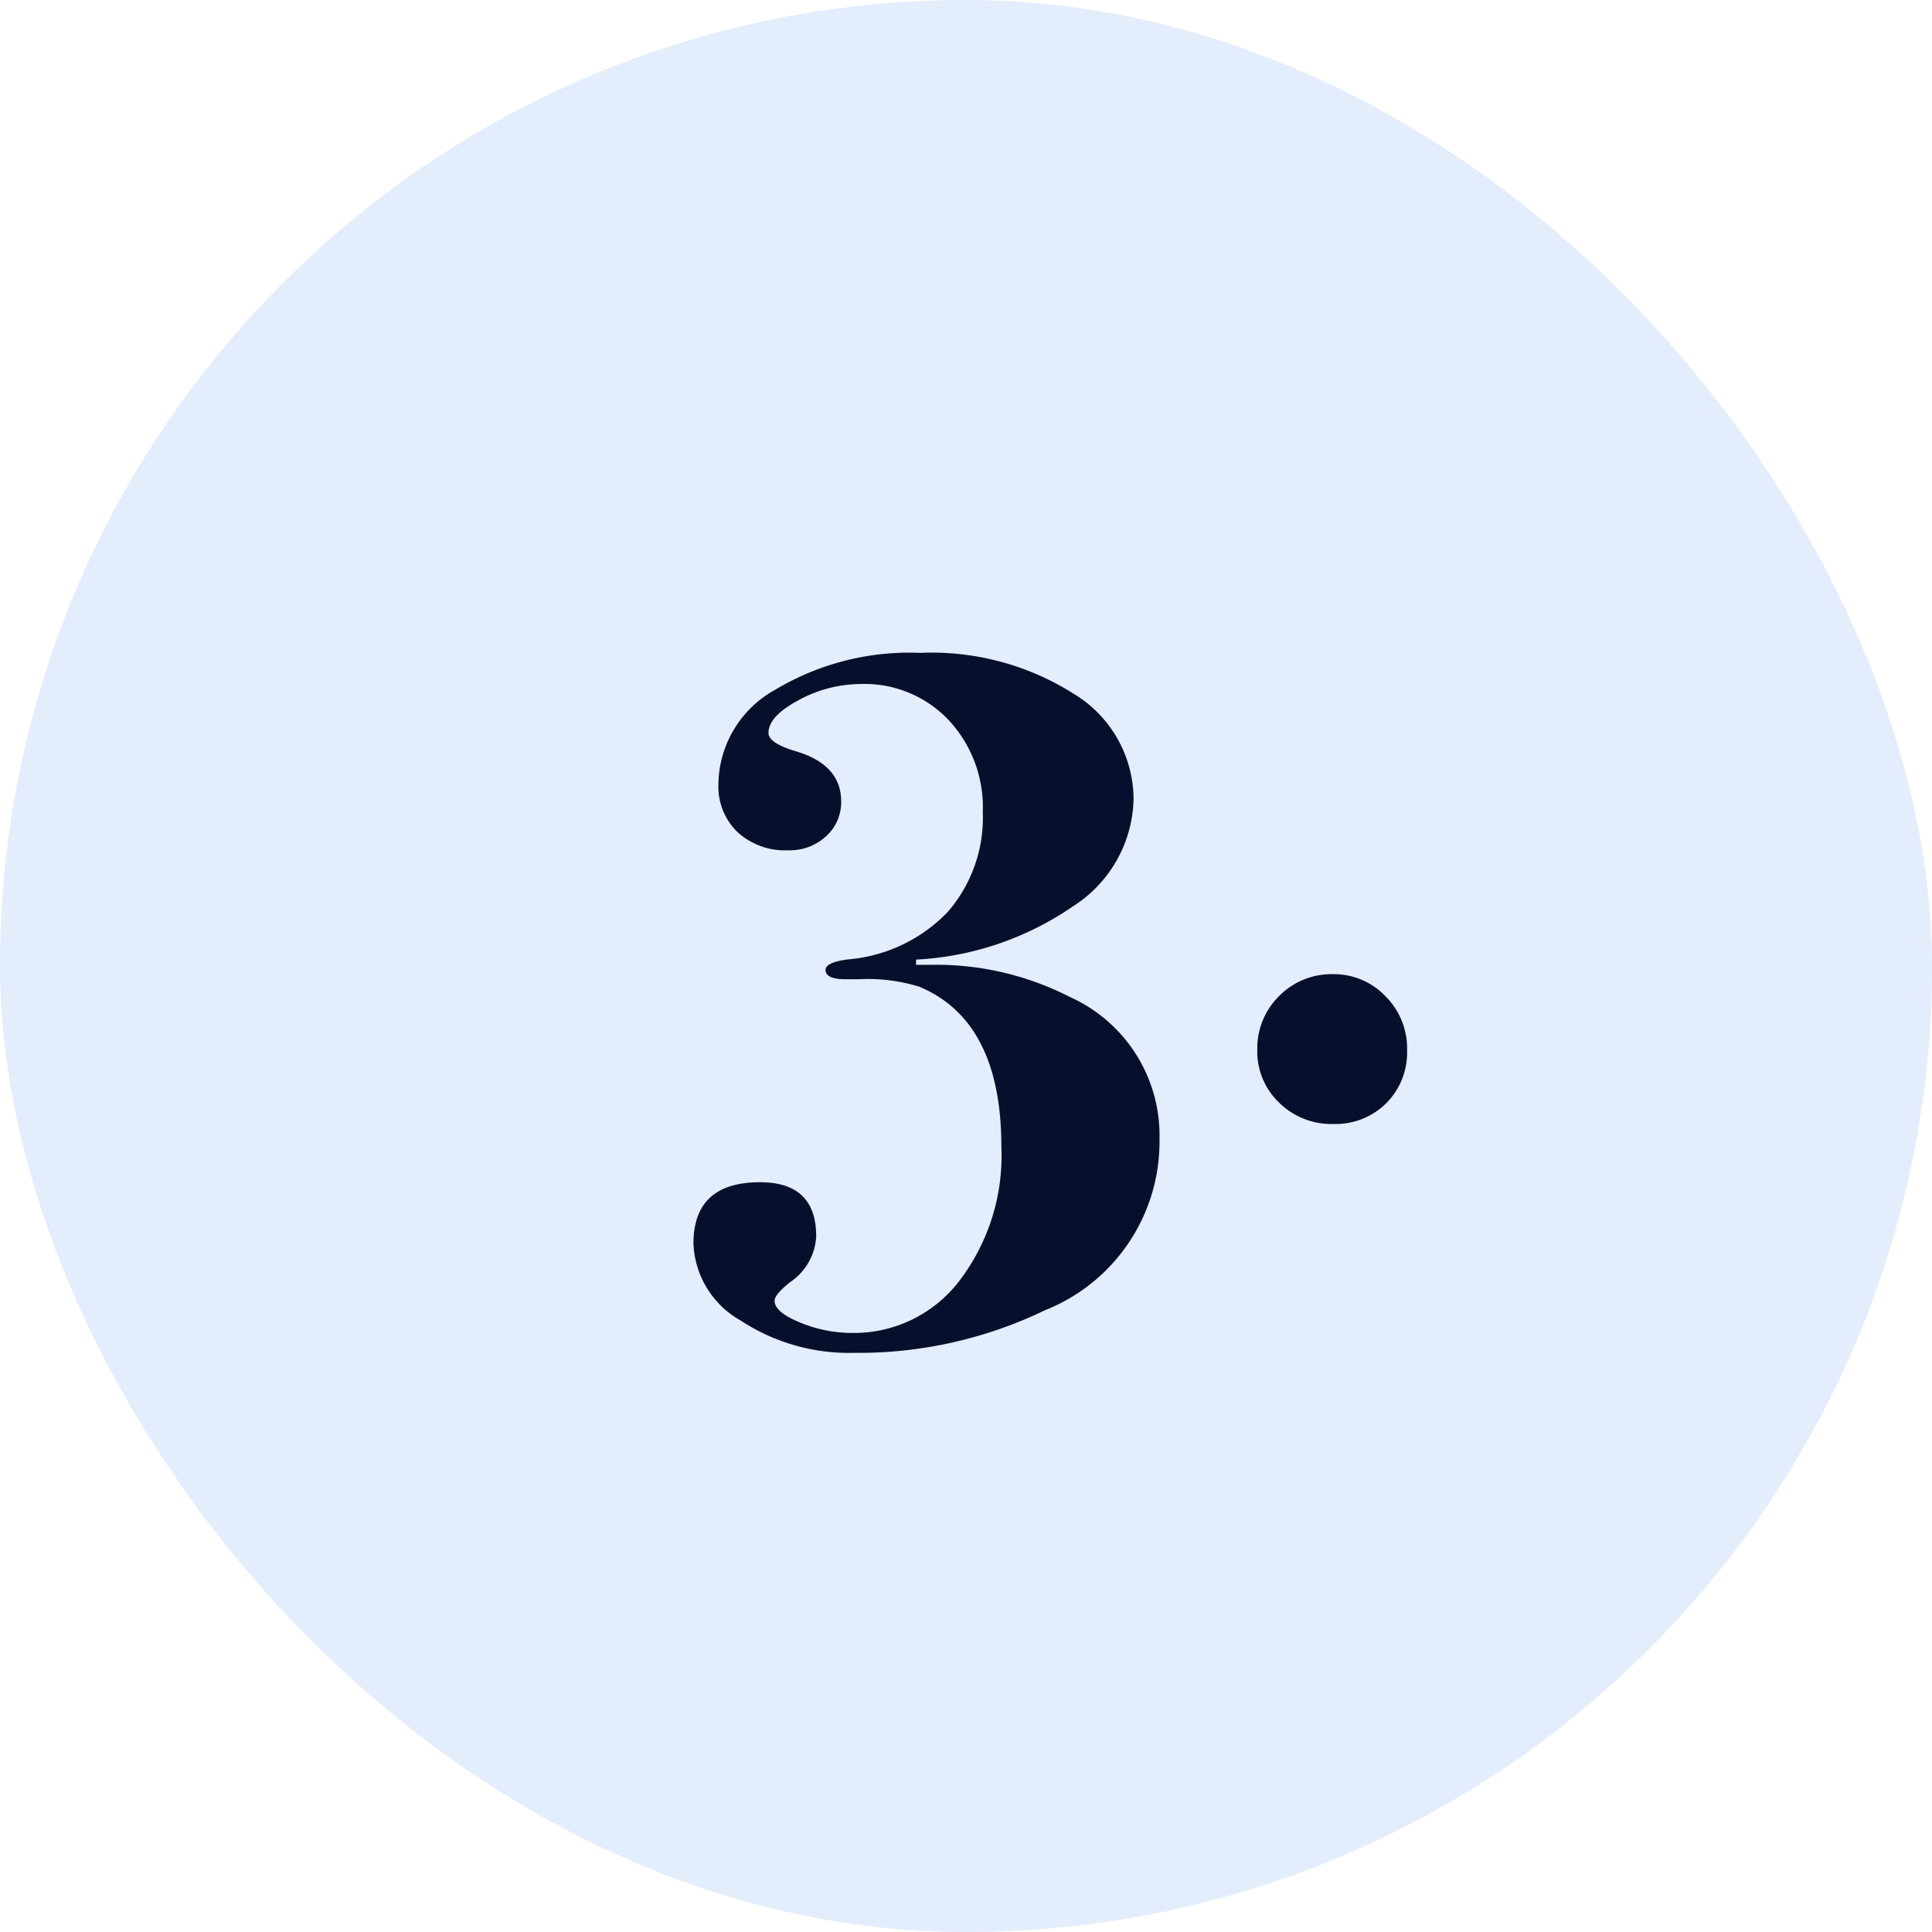
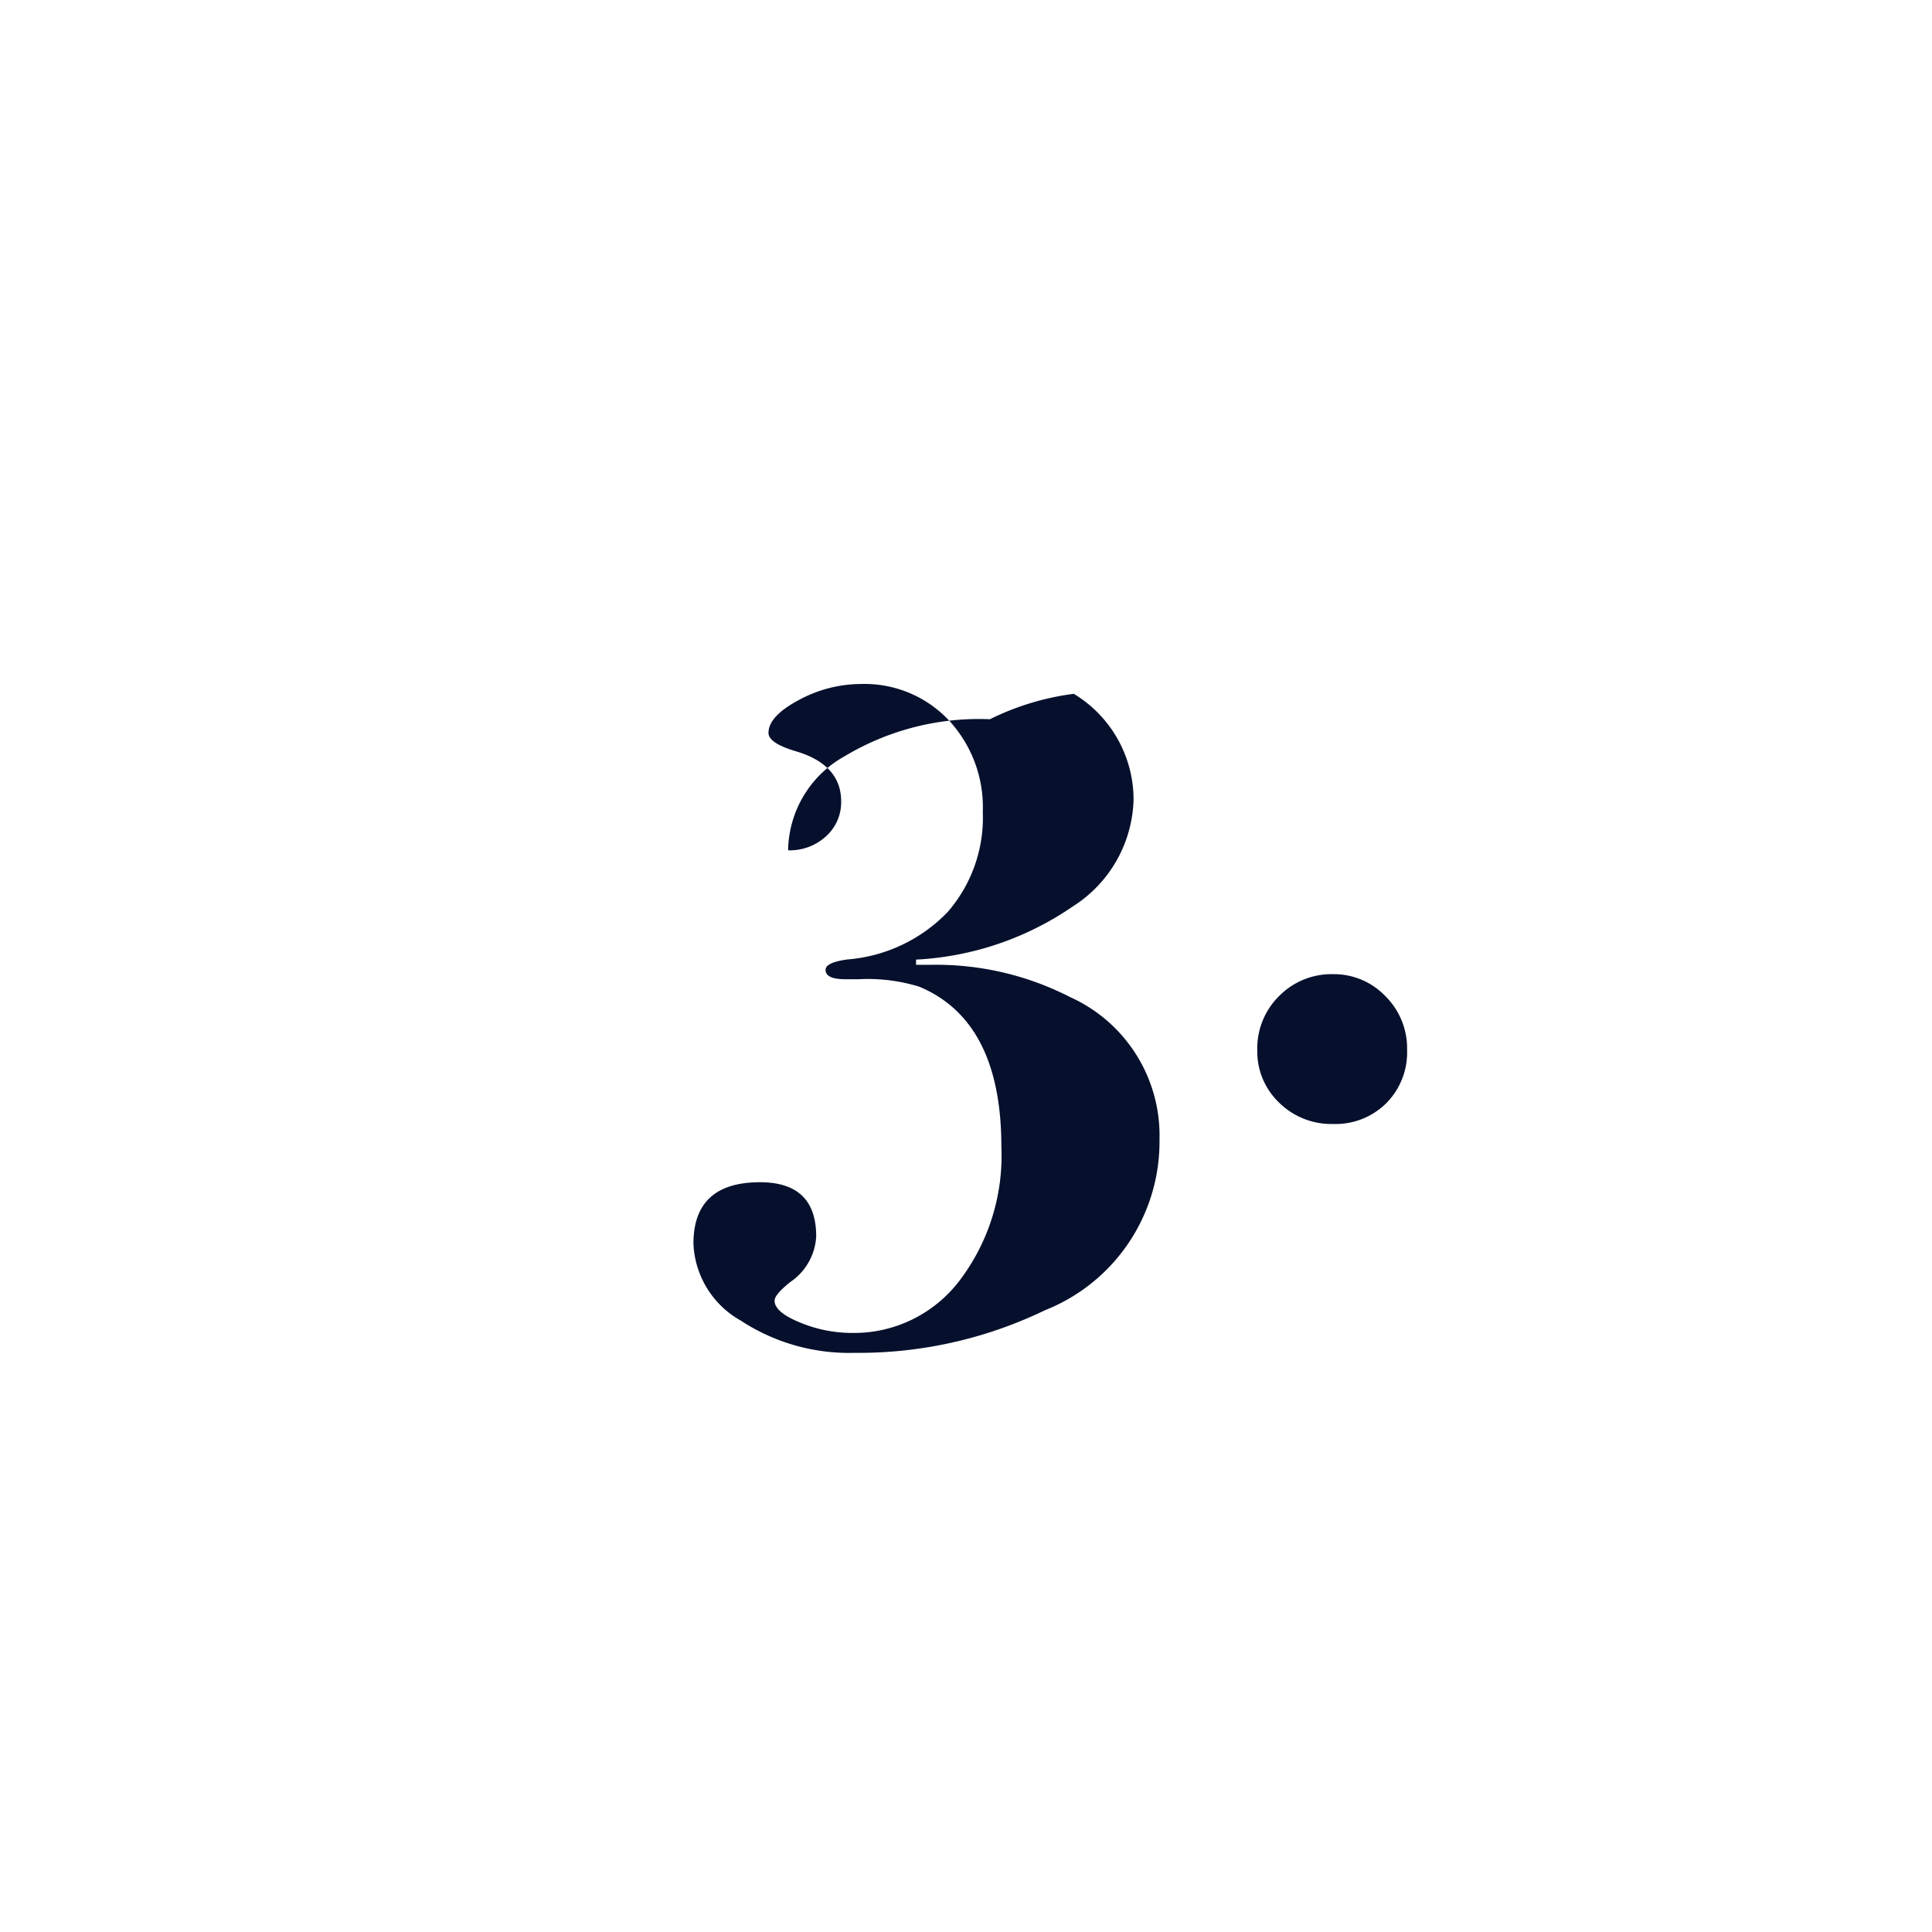
<svg xmlns="http://www.w3.org/2000/svg" width="52" height="52" viewBox="0 0 52 52">
  <g id="_3" data-name="3" transform="translate(-498 -855.351)">
-     <rect id="Rectangle_26896" data-name="Rectangle 26896" width="52" height="52" rx="26" transform="translate(498 855.351)" fill="rgba(57,121,224,0.14)" />
-     <path id="Path_79644" data-name="Path 79644" d="M12.208.672a4.879,4.879,0,0,1-3.08,4.592A11.524,11.524,0,0,1,4,6.412,5.314,5.314,0,0,1,.938,5.544,2.49,2.49,0,0,1-.336,3.472q0-1.652,1.792-1.652,1.512,0,1.512,1.456a1.585,1.585,0,0,1-.7,1.232q-.42.336-.42.5,0,.308.686.588a3.64,3.64,0,0,0,1.386.28,3.567,3.567,0,0,0,2.9-1.4A5.557,5.557,0,0,0,7.952.868q0-3.388-2.212-4.312a4.712,4.712,0,0,0-1.624-.2H3.752q-.532,0-.532-.252,0-.2.588-.28A4.21,4.21,0,0,0,6.5-5.446a3.868,3.868,0,0,0,.952-2.7,3.438,3.438,0,0,0-.924-2.478,3.114,3.114,0,0,0-2.352-.966,3.52,3.52,0,0,0-1.68.434q-.812.434-.812.882,0,.28.756.5,1.2.364,1.2,1.344a1.23,1.23,0,0,1-.406.938,1.441,1.441,0,0,1-1.022.378A1.9,1.9,0,0,1,.854-7.6,1.708,1.708,0,0,1,.336-8.9a2.945,2.945,0,0,1,1.526-2.534,7.031,7.031,0,0,1,3.906-.994A7.141,7.141,0,0,1,9.9-11.326a3.327,3.327,0,0,1,1.61,2.842A3.512,3.512,0,0,1,9.87-5.6,8.174,8.174,0,0,1,5.656-4.172v.14h.42A7.884,7.884,0,0,1,9.8-3.164,4.086,4.086,0,0,1,12.208.672Zm6.664-2.408a1.934,1.934,0,0,1-.56,1.428,1.934,1.934,0,0,1-1.428.56,2,2,0,0,1-1.456-.574,1.9,1.9,0,0,1-.588-1.414,1.977,1.977,0,0,1,.588-1.456,1.977,1.977,0,0,1,1.456-.588,1.912,1.912,0,0,1,1.4.588A1.977,1.977,0,0,1,18.872-1.736Z" transform="translate(517 885.351)" fill="#06102c" />
+     <path id="Path_79644" data-name="Path 79644" d="M12.208.672a4.879,4.879,0,0,1-3.08,4.592A11.524,11.524,0,0,1,4,6.412,5.314,5.314,0,0,1,.938,5.544,2.49,2.49,0,0,1-.336,3.472q0-1.652,1.792-1.652,1.512,0,1.512,1.456a1.585,1.585,0,0,1-.7,1.232q-.42.336-.42.5,0,.308.686.588a3.64,3.64,0,0,0,1.386.28,3.567,3.567,0,0,0,2.9-1.4A5.557,5.557,0,0,0,7.952.868q0-3.388-2.212-4.312a4.712,4.712,0,0,0-1.624-.2H3.752q-.532,0-.532-.252,0-.2.588-.28A4.21,4.21,0,0,0,6.5-5.446a3.868,3.868,0,0,0,.952-2.7,3.438,3.438,0,0,0-.924-2.478,3.114,3.114,0,0,0-2.352-.966,3.52,3.52,0,0,0-1.68.434q-.812.434-.812.882,0,.28.756.5,1.2.364,1.2,1.344a1.23,1.23,0,0,1-.406.938,1.441,1.441,0,0,1-1.022.378a2.945,2.945,0,0,1,1.526-2.534,7.031,7.031,0,0,1,3.906-.994A7.141,7.141,0,0,1,9.9-11.326a3.327,3.327,0,0,1,1.61,2.842A3.512,3.512,0,0,1,9.87-5.6,8.174,8.174,0,0,1,5.656-4.172v.14h.42A7.884,7.884,0,0,1,9.8-3.164,4.086,4.086,0,0,1,12.208.672Zm6.664-2.408a1.934,1.934,0,0,1-.56,1.428,1.934,1.934,0,0,1-1.428.56,2,2,0,0,1-1.456-.574,1.9,1.9,0,0,1-.588-1.414,1.977,1.977,0,0,1,.588-1.456,1.977,1.977,0,0,1,1.456-.588,1.912,1.912,0,0,1,1.4.588A1.977,1.977,0,0,1,18.872-1.736Z" transform="translate(517 885.351)" fill="#06102c" />
  </g>
</svg>